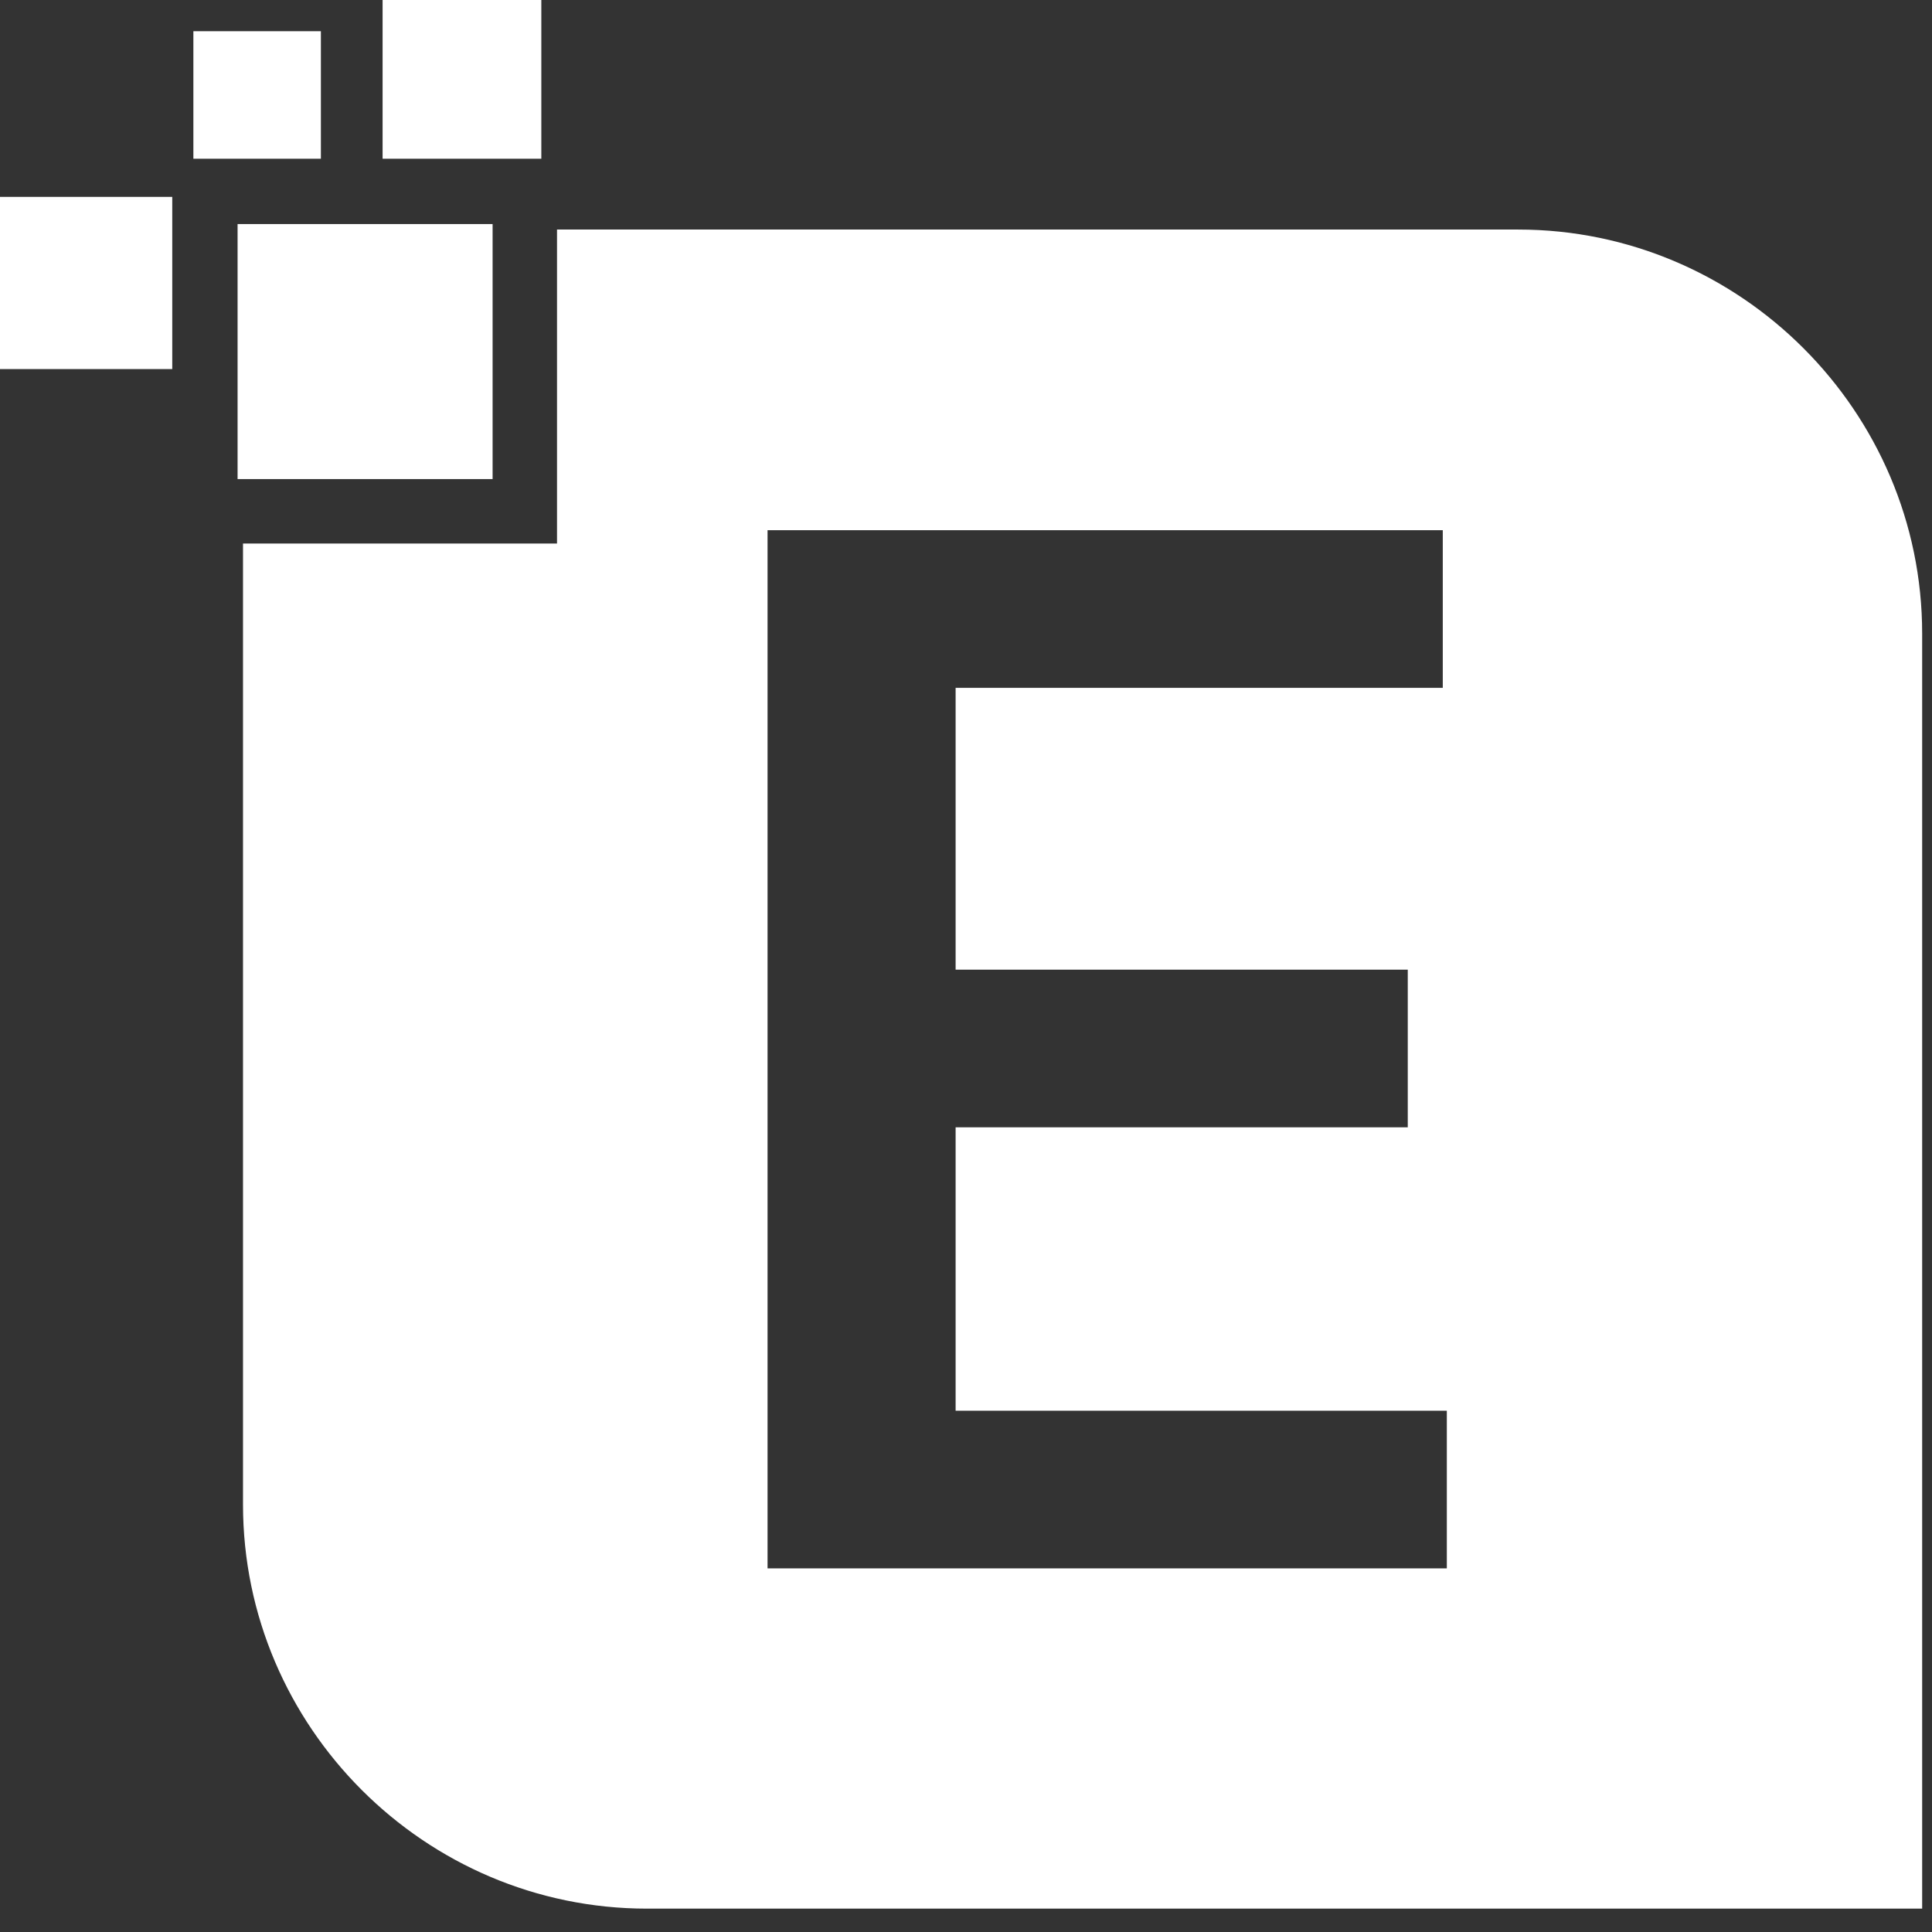
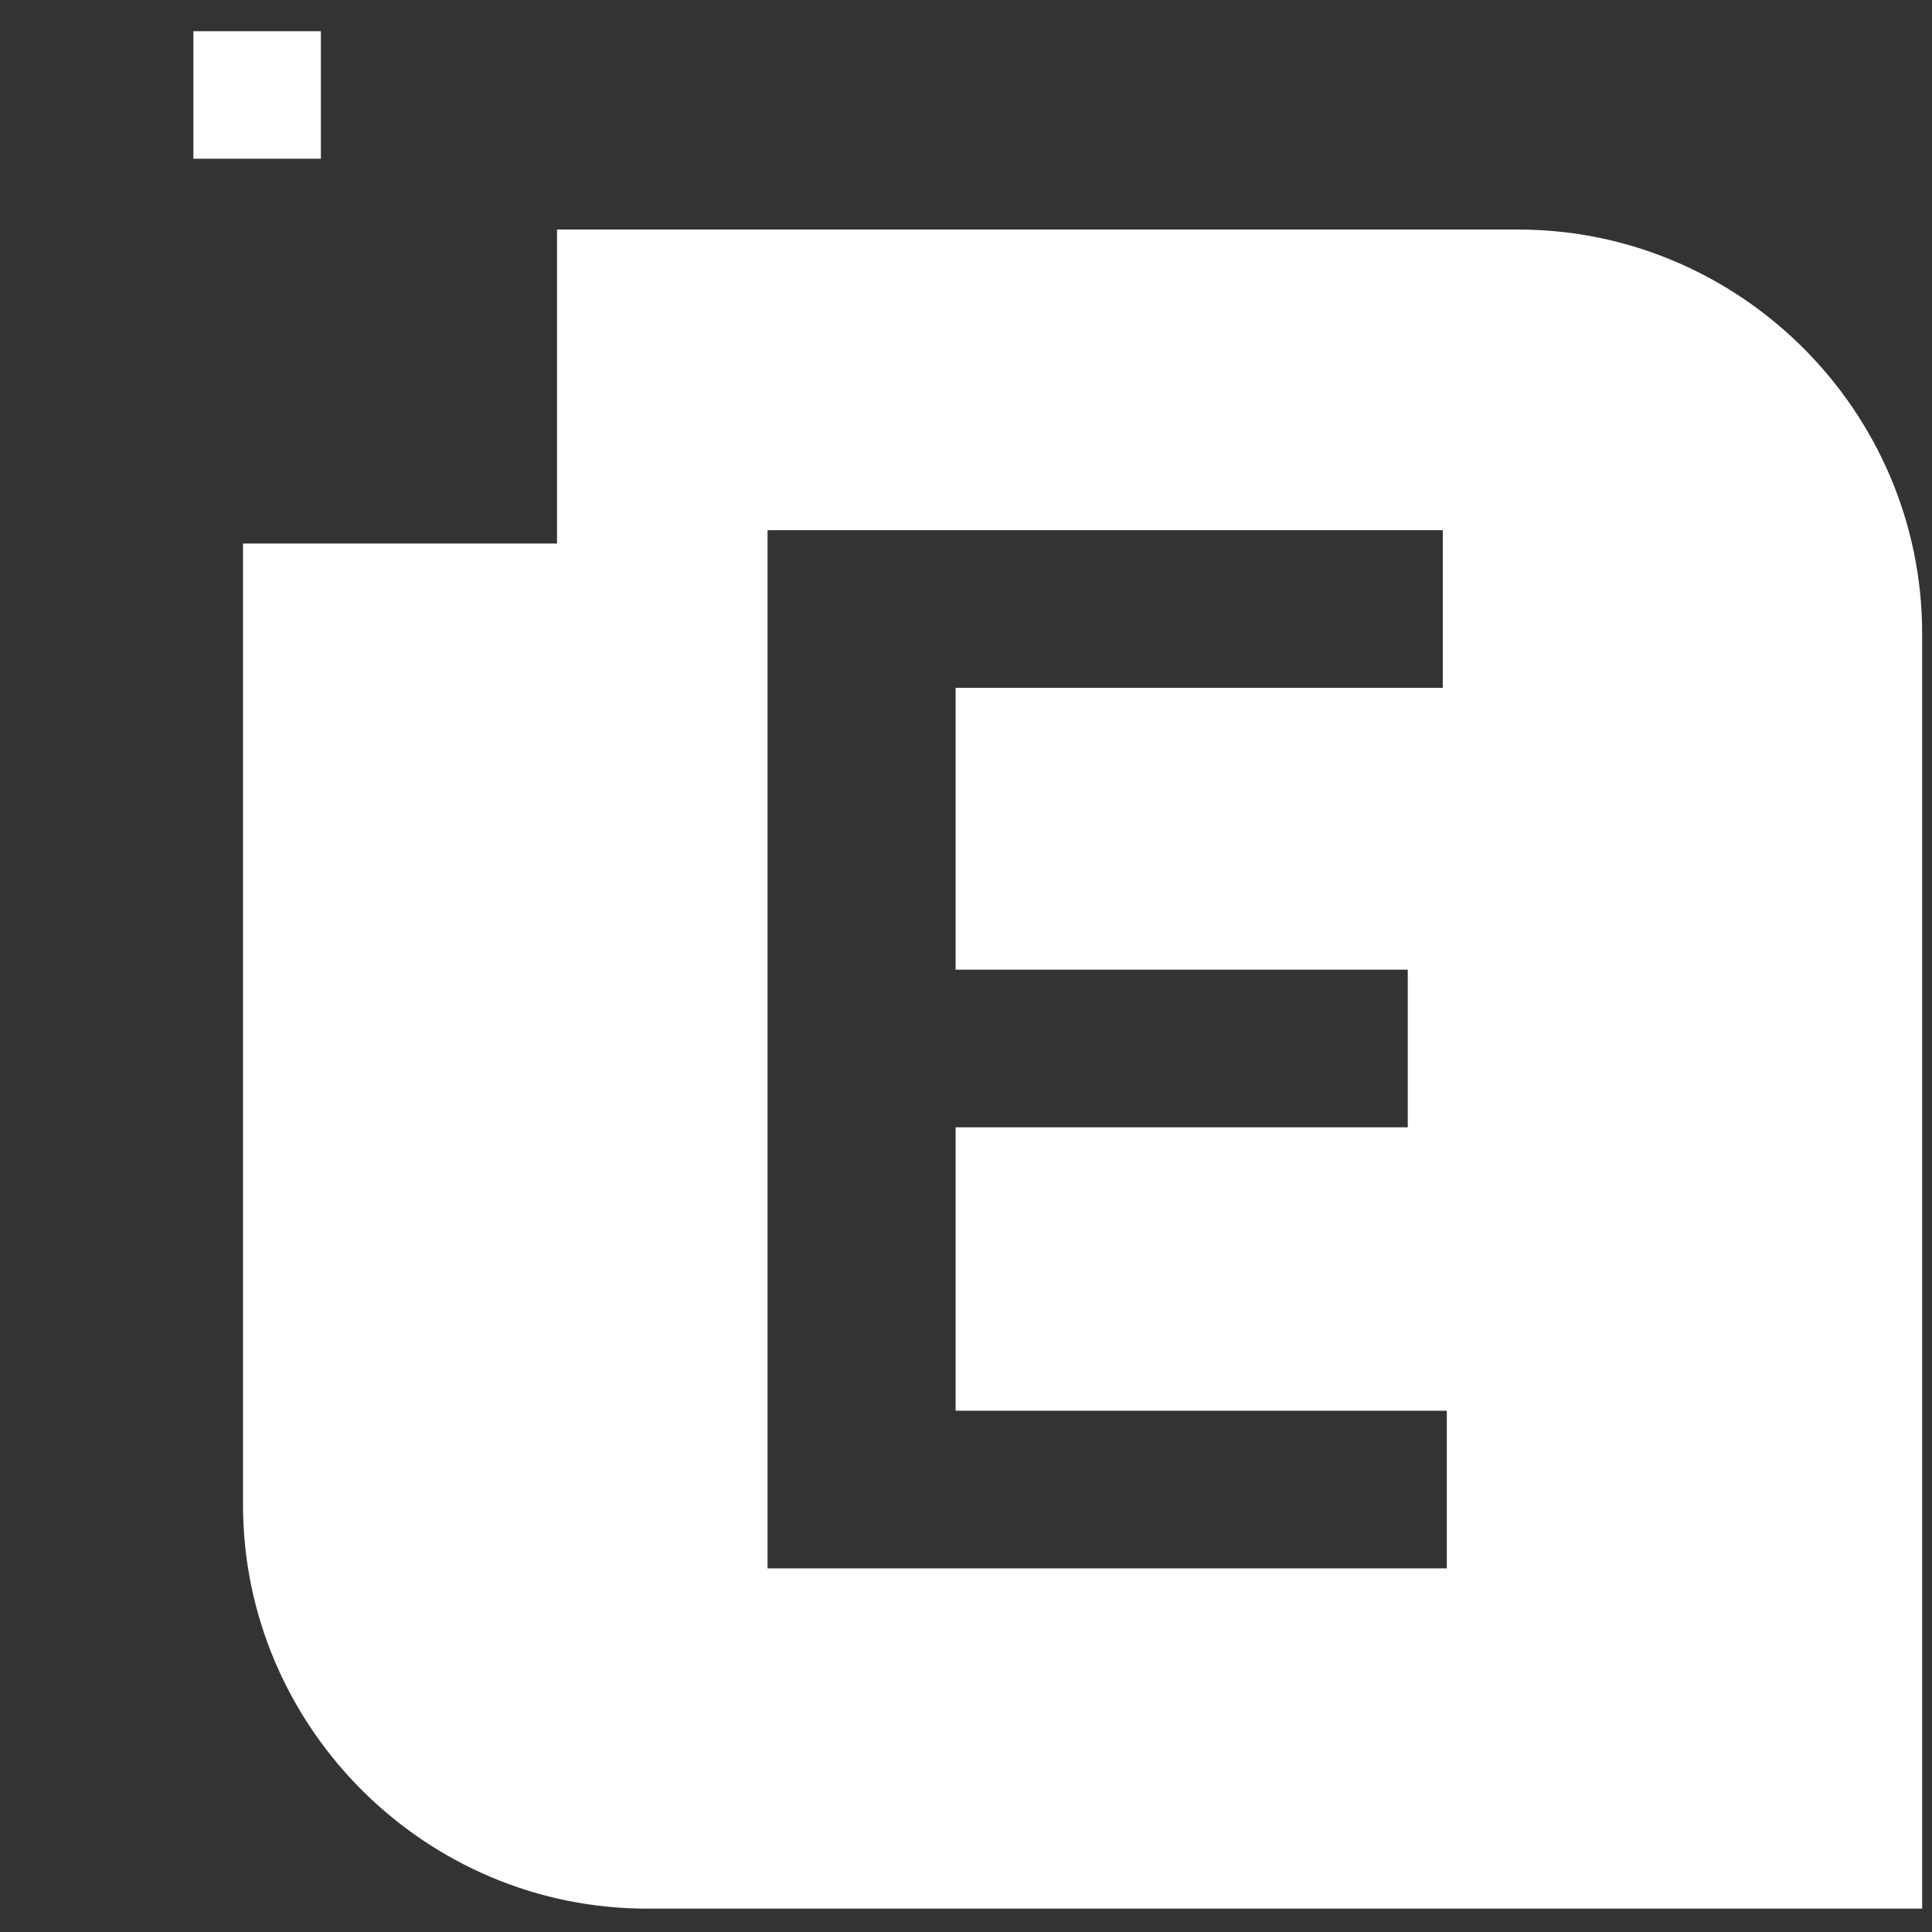
<svg xmlns="http://www.w3.org/2000/svg" width="32" height="32" viewBox="0 0 32 32" fill="none">
  <rect x="0" y="0" width="32" height="32" fill="#333333" stroke="none" />
  <g clip-path="url(#clip0_1_5101)">
-     <path d="M8.159 7.935H3.935V3.711H8.159V7.935Z" fill="white" />
    <path d="M5.315 2.629H3.203V0.517H5.315V2.629Z" fill="white" />
-     <path d="M8.966 2.629H6.337V-9.44138e-05H8.966V2.629Z" fill="white" />
-     <path d="M2.853 6.113H0V3.261H2.853V6.113Z" fill="white" />
    <path fill-rule="evenodd" clip-rule="evenodd" d="M9.226 3.802H25.145C28.825 3.802 31.837 6.813 31.837 10.494V31.613H10.717C7.037 31.613 4.025 28.602 4.025 24.921V9.003H9.226V3.802ZM12.713 8.782V25.977H23.964V23.366H15.828V18.672H23.317V16.061H15.828V11.393H23.897V8.782H12.713Z" fill="white" />
  </g>
  <defs>
    <clipPath id="clip0_1_5101">
      <rect width="32" height="32" fill="white" />
    </clipPath>
  </defs>
</svg>